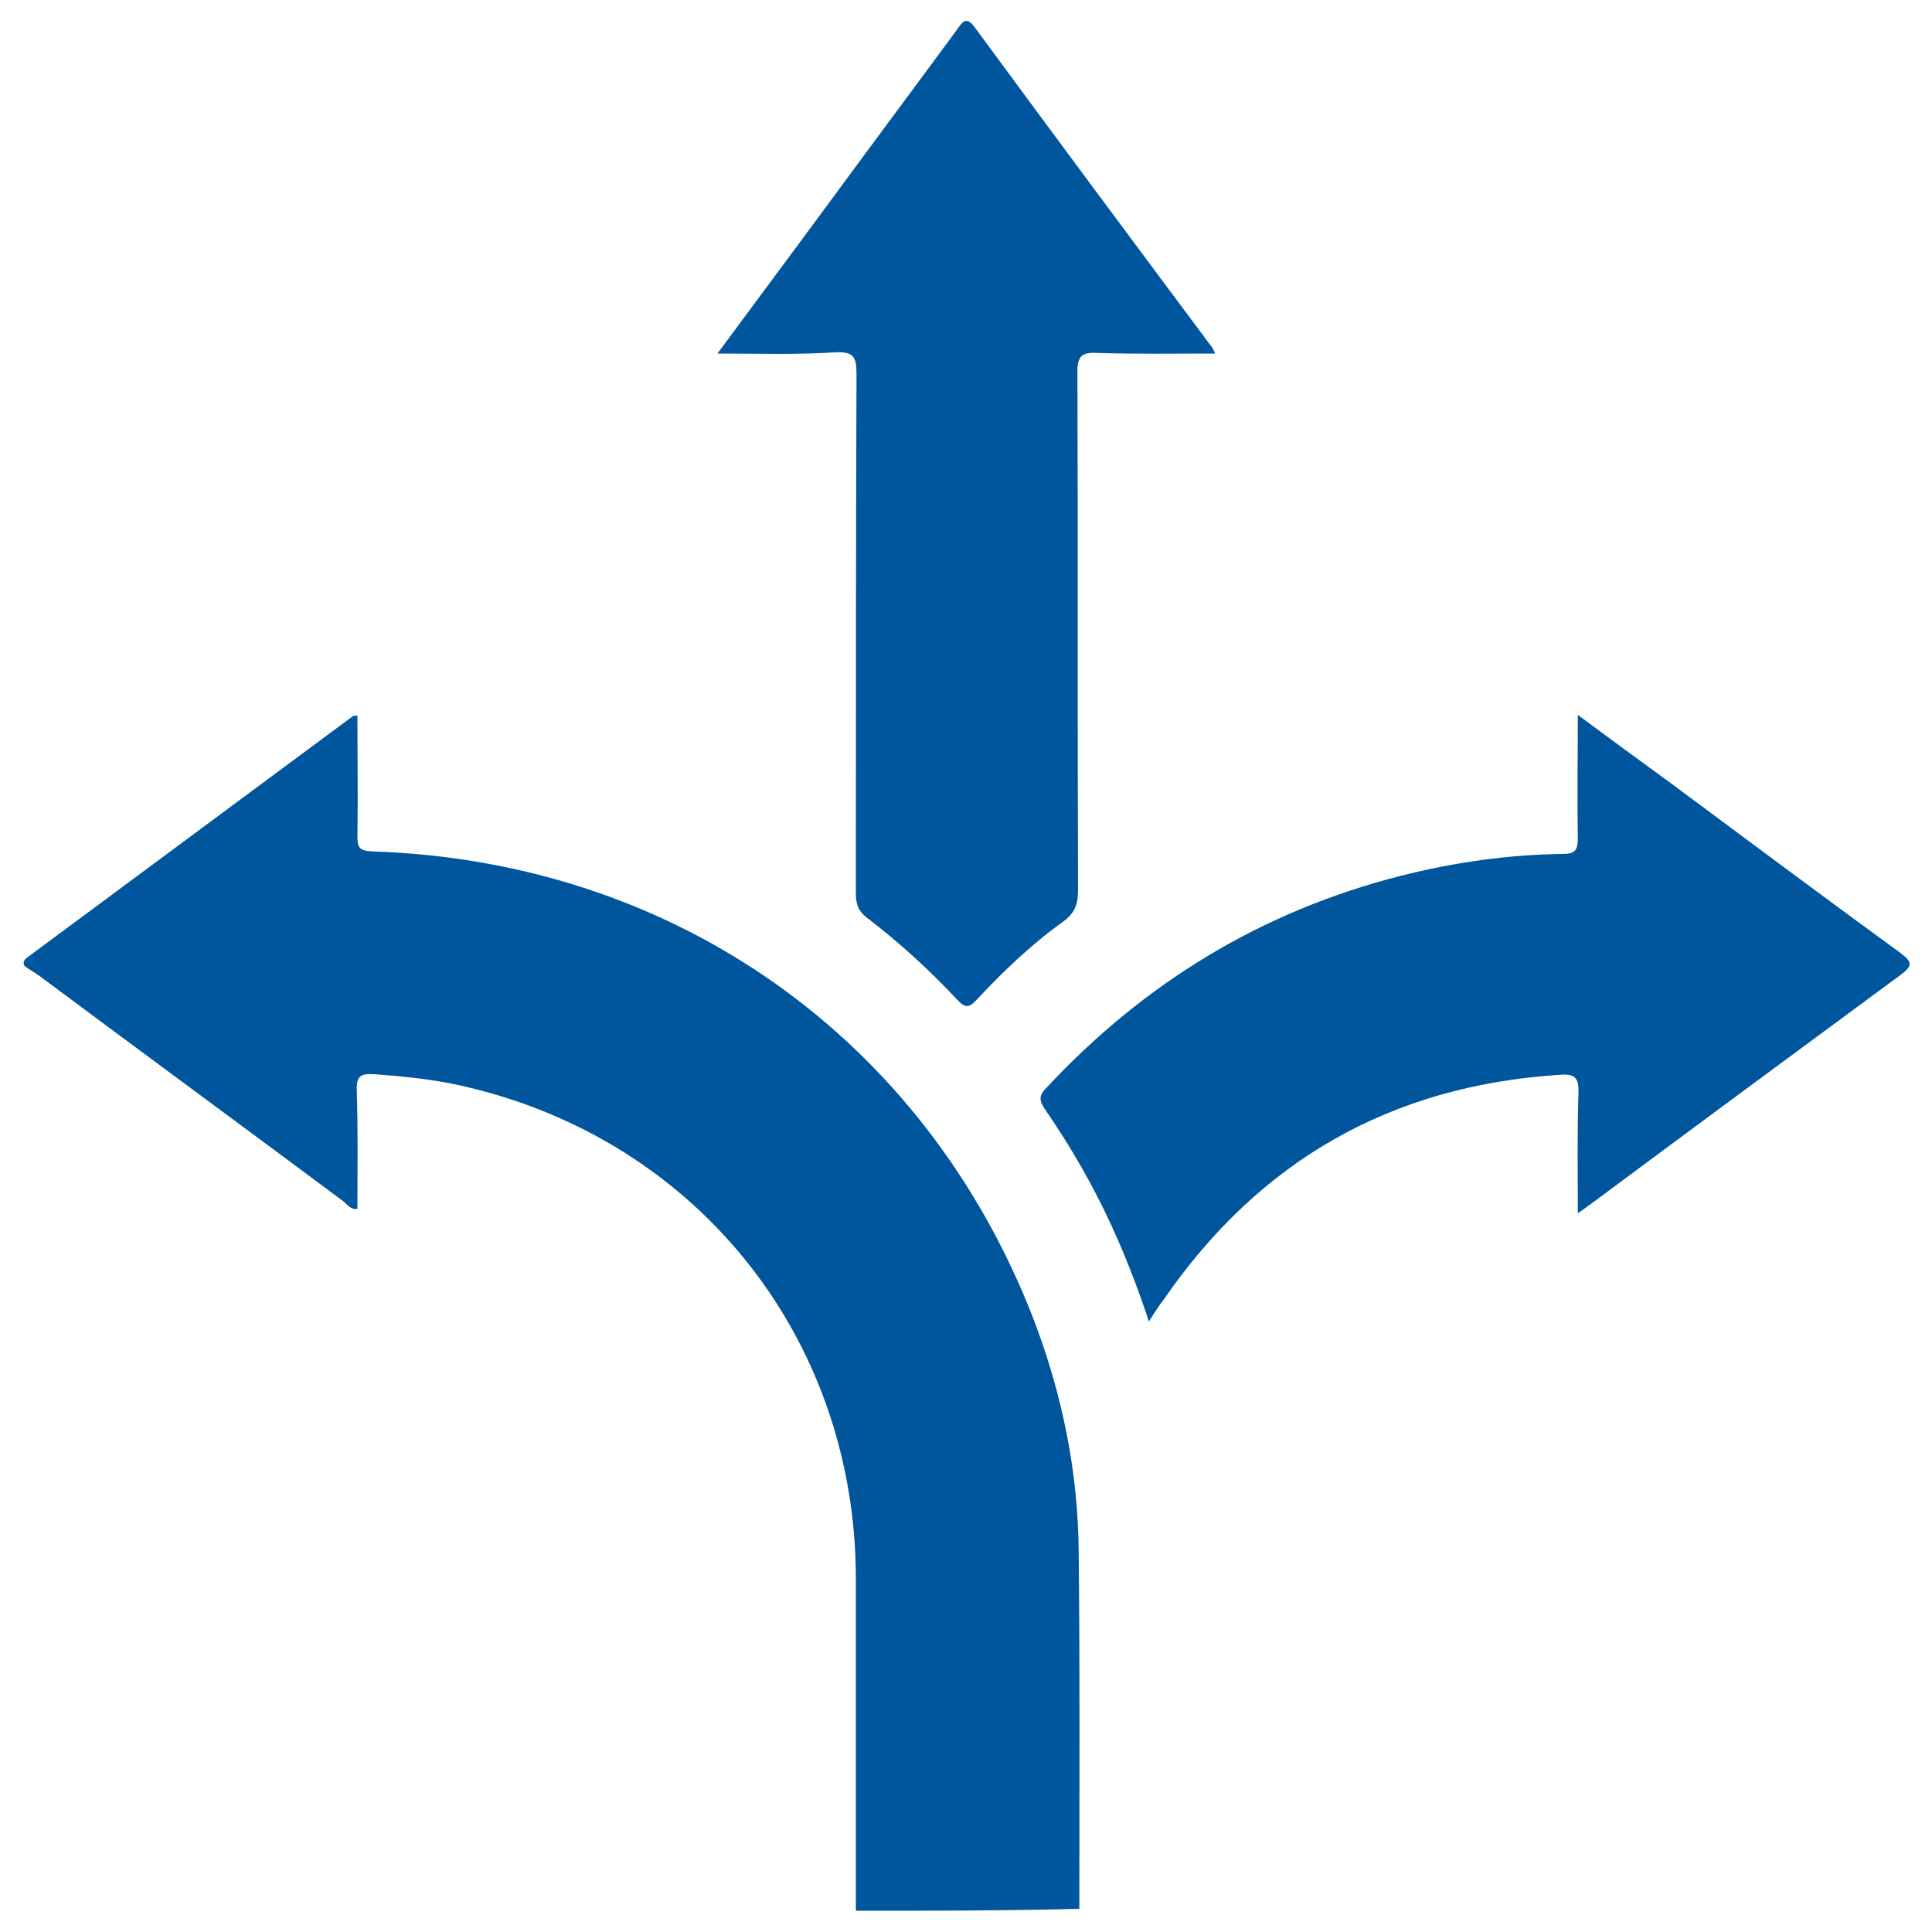
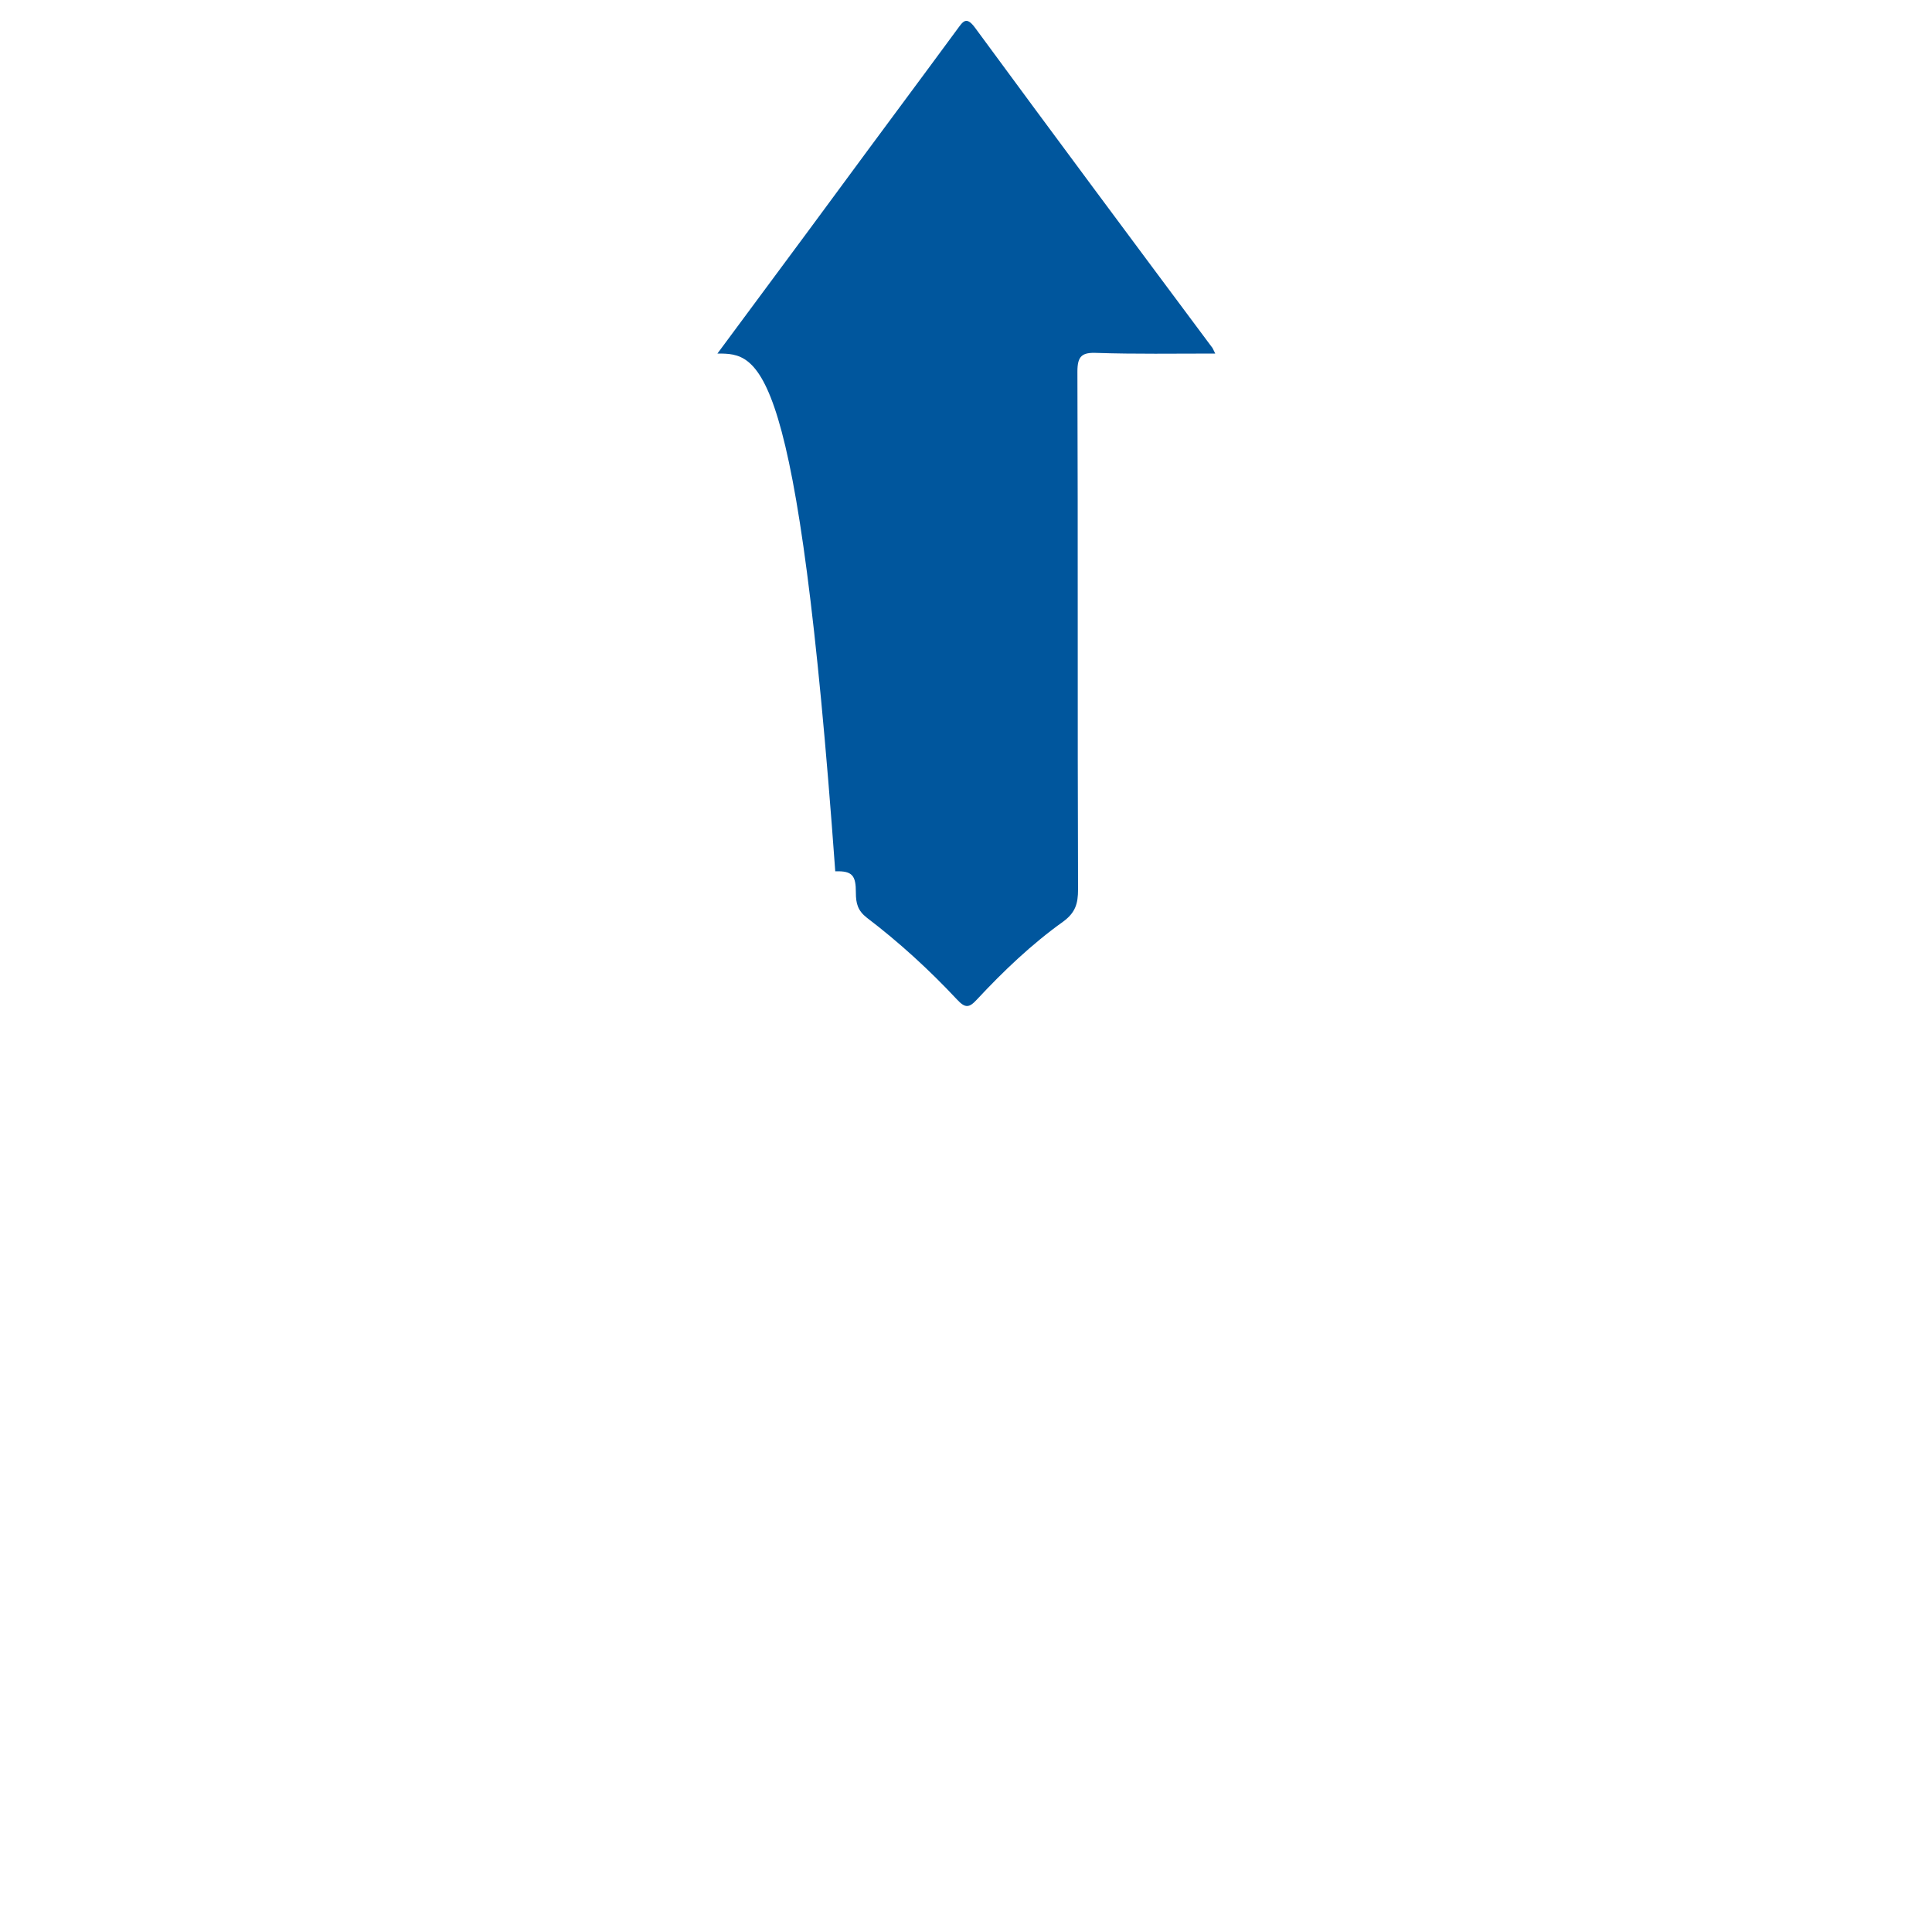
<svg xmlns="http://www.w3.org/2000/svg" id="Ebene_1" x="0px" y="0px" viewBox="0 0 300 300" xml:space="preserve">
  <g>
-     <path fill="#00569D" d="M132.9,296.7c0-17.2,0-34.4,0-51.7c-0.1-37.9-25.5-69-62.6-76.7c-4-0.8-8.1-1.2-12.2-1.5  c-2-0.1-2.8,0.2-2.7,2.5c0.2,6.1,0.1,12.2,0.1,18.4c-1,0.2-1.5-0.6-2.1-1.1c-15.7-11.7-31.5-23.3-47.2-35c-0.8-0.6-1.6-1-2.4-1.6  c-0.4-0.9,0.3-1.2,0.8-1.6c16.7-12.4,33.5-24.8,50.2-37.2c0.1-0.1,0.3,0,0.7-0.1c0,6.3,0.1,12.6,0,18.8c0,1.7,0.3,2.2,2.2,2.3  c47,1.5,85.8,29,102.7,72.4c4.5,11.7,7,23.8,7.1,36.4c0.2,18.5,0.1,36.9,0.1,55.4C155.9,296.7,144.4,296.7,132.9,296.7z" />
-     <path fill="#00569D" d="M111.4,54.9c6.5-8.8,12.7-17.1,18.8-25.4c6.1-8.3,12.3-16.6,18.4-24.9c0.9-1.2,1.4-2.2,2.8-0.3  c12.2,16.6,24.4,33,36.7,49.5c0.2,0.2,0.3,0.5,0.6,1.1c-6.3,0-12.4,0.1-18.4-0.1c-2.3-0.1-3,0.5-3,2.9c0.1,26.8,0,53.6,0.1,80.4  c0,2.2-0.4,3.6-2.3,5c-4.9,3.5-9.3,7.7-13.4,12.1c-1.2,1.3-1.8,1.4-3.1,0c-4.3-4.6-9-8.9-14-12.7c-1.4-1.1-1.7-2.2-1.7-3.9  c0-26.9,0-53.8,0.1-80.6c0-2.6-0.5-3.4-3.2-3.3C123.9,55.1,117.9,54.9,111.4,54.9z" />
-     <path fill="#00569D" d="M178.4,205.2c-3-9.1-6.6-17.4-11.2-25.2c-1.5-2.6-3.2-5.2-4.9-7.7c-0.9-1.3-1.1-2.1,0.2-3.4  c15.2-16.3,33.4-27.4,55-32.9c8.3-2.1,16.7-3.3,25.2-3.4c2,0,2.3-0.7,2.3-2.5c-0.1-6.2,0-12.4,0-19.1c5.1,3.8,9.9,7.3,14.7,10.8  c11.7,8.7,23.5,17.5,35.3,26.1c1.7,1.3,2.3,1.9,0.1,3.5c-16,11.8-32,23.6-48,35.5c-0.6,0.4-1.2,0.9-2.1,1.5  c0-6.5-0.1-12.6,0.1-18.7c0.1-2.5-0.7-3-3-2.8c-26.2,1.7-46.6,13.4-61.4,34.9C179.9,202.8,179.3,203.8,178.4,205.2z" />
+     <path fill="#00569D" d="M111.4,54.9c6.5-8.8,12.7-17.1,18.8-25.4c6.1-8.3,12.3-16.6,18.4-24.9c0.9-1.2,1.4-2.2,2.8-0.3  c12.2,16.6,24.4,33,36.7,49.5c0.2,0.2,0.3,0.5,0.6,1.1c-6.3,0-12.4,0.1-18.4-0.1c-2.3-0.1-3,0.5-3,2.9c0.1,26.8,0,53.6,0.1,80.4  c0,2.2-0.4,3.6-2.3,5c-4.9,3.5-9.3,7.7-13.4,12.1c-1.2,1.3-1.8,1.4-3.1,0c-4.3-4.6-9-8.9-14-12.7c-1.4-1.1-1.7-2.2-1.7-3.9  c0-2.6-0.5-3.4-3.2-3.3C123.9,55.1,117.9,54.9,111.4,54.9z" />
  </g>
</svg>